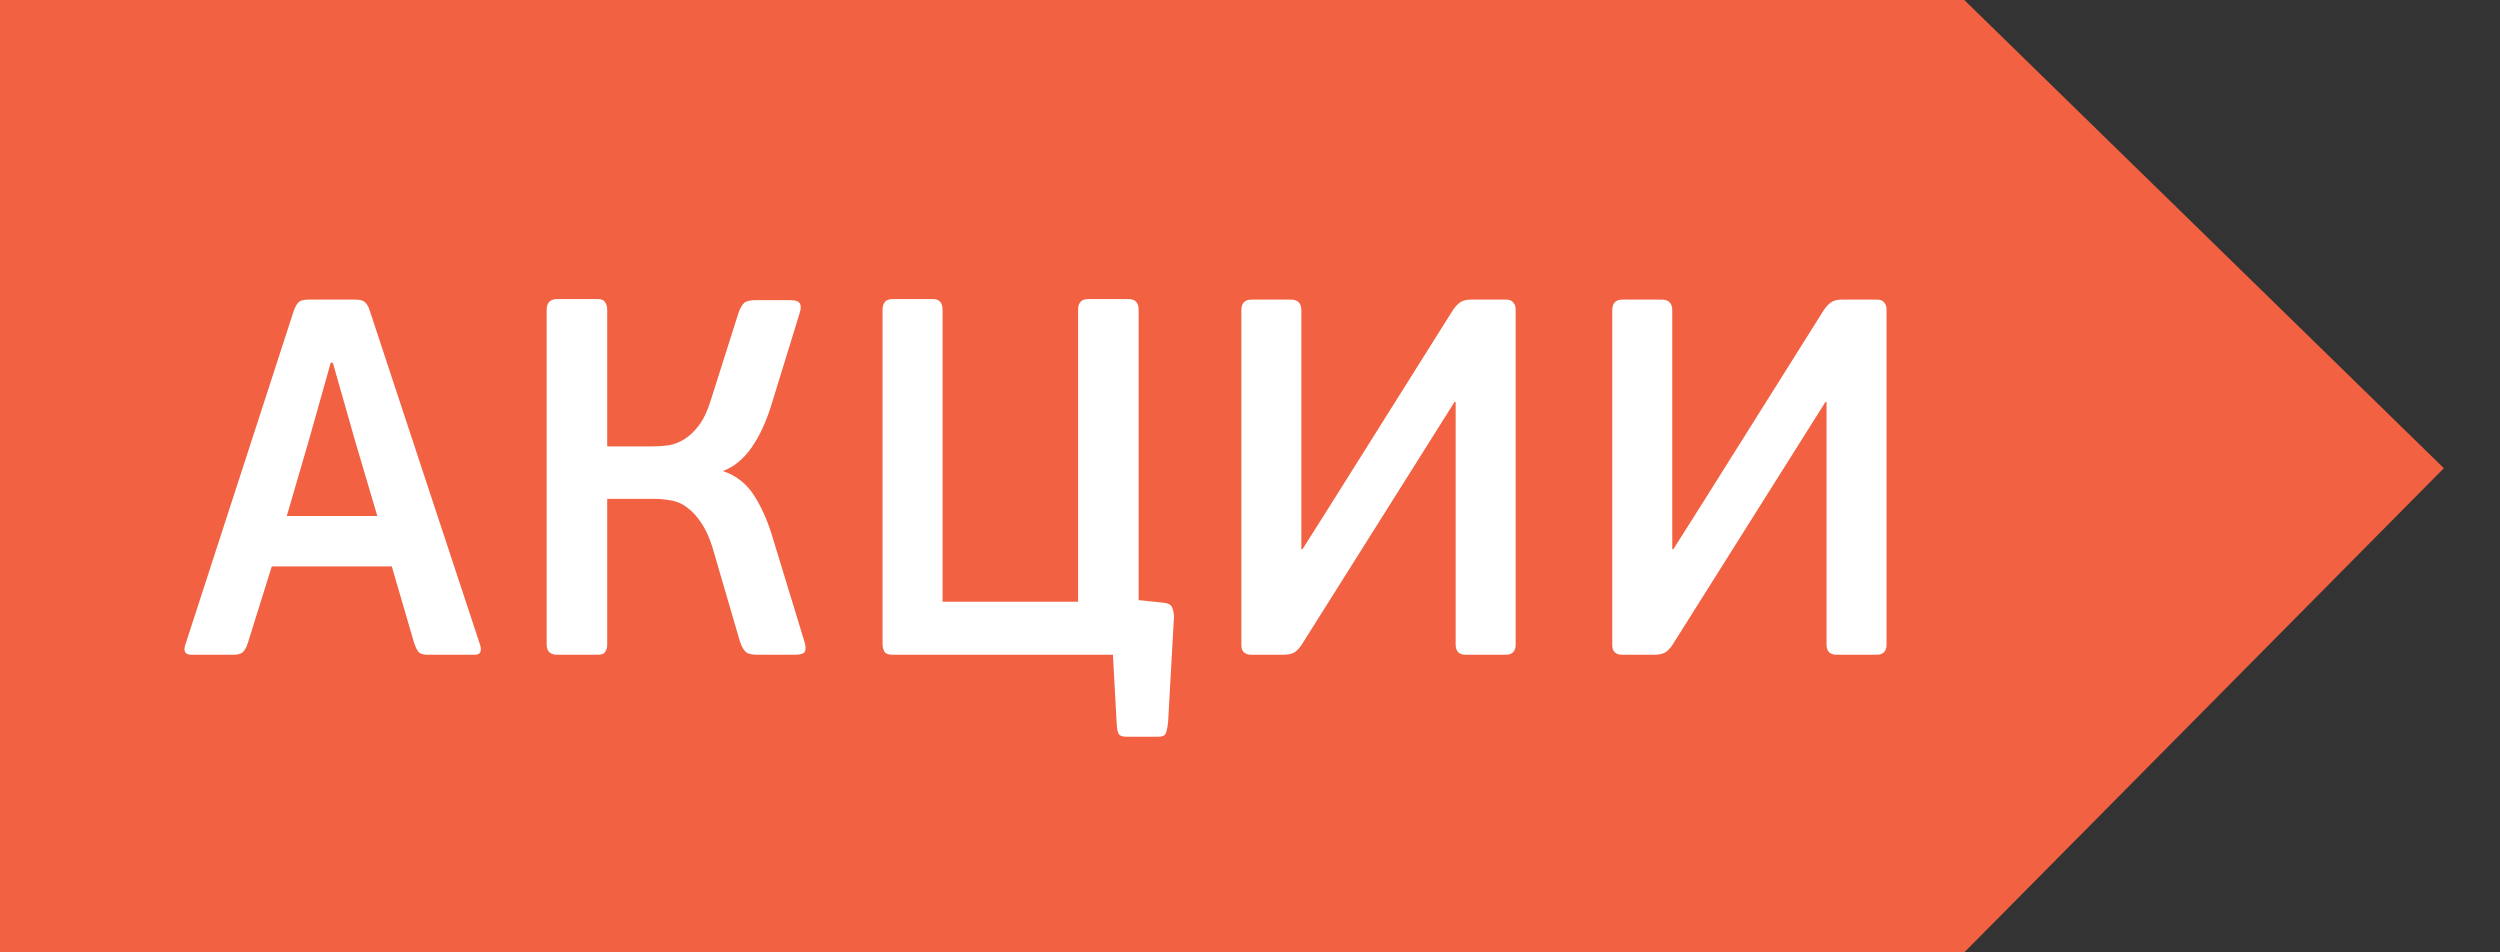
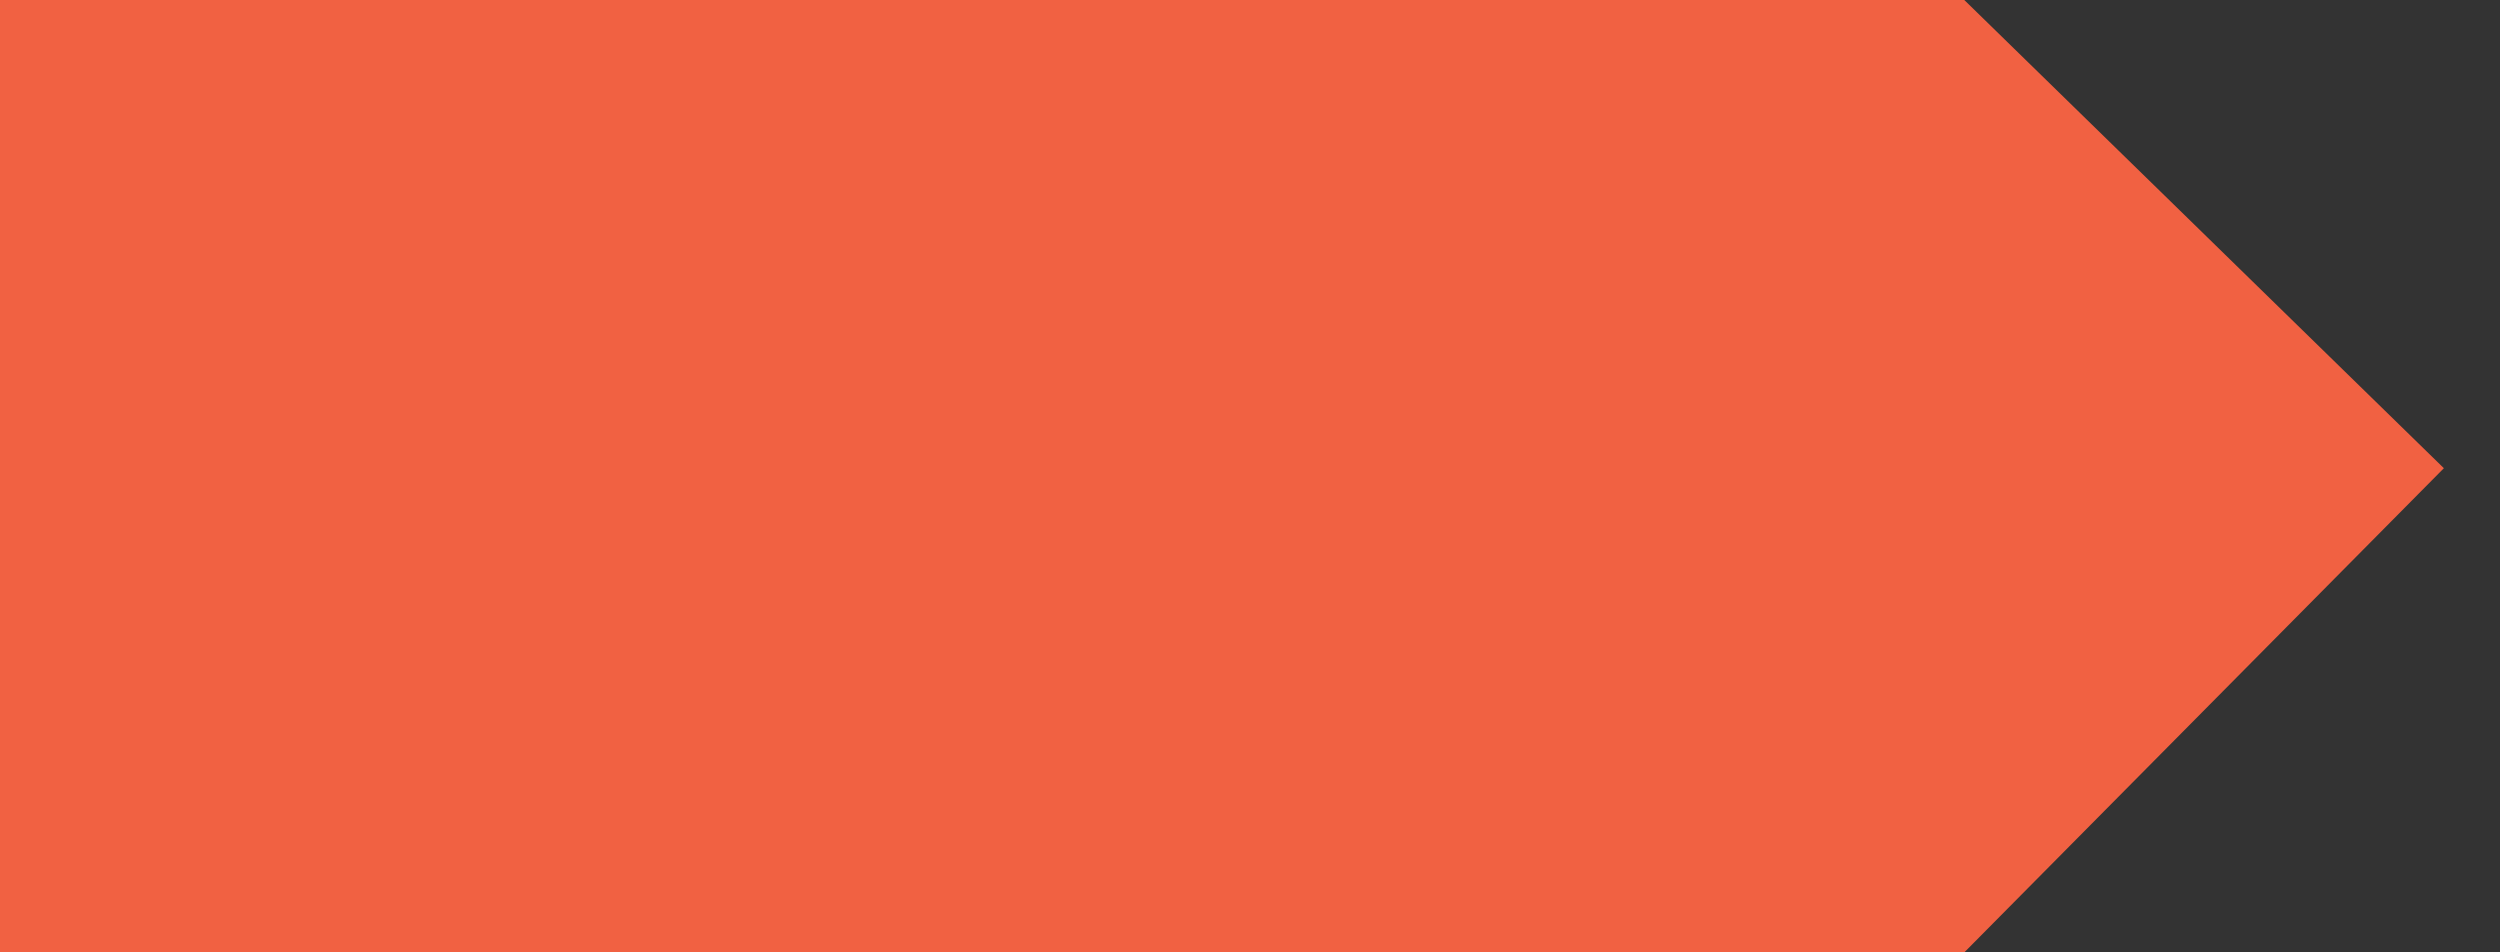
<svg xmlns="http://www.w3.org/2000/svg" width="42" height="16" viewBox="0 0 42 16" fill="none">
  <rect x="0" y="0" width="42" height="16" fill="#333333" stroke="none" />
-   <path fill-rule="evenodd" clip-rule="evenodd" d="M33 0H0V16H33L33 16L41.057 7.866L33 0L33 0V0Z" fill="#F16142" />
-   <path d="M4.161 10.811C4.137 10.883 4.107 10.934 4.071 10.964C4.035 10.988 3.984 11 3.918 11H3.216C3.108 11 3.075 10.94 3.117 10.82L4.935 5.222C4.959 5.156 4.986 5.108 5.016 5.078C5.046 5.048 5.103 5.033 5.187 5.033H5.97C6.054 5.033 6.111 5.051 6.141 5.087C6.171 5.117 6.195 5.162 6.213 5.222L8.067 10.838C8.097 10.946 8.067 11 7.977 11H7.185C7.113 11 7.062 10.985 7.032 10.955C7.008 10.925 6.984 10.877 6.96 10.811L6.582 9.515H4.566L4.161 10.811ZM5.961 7.391L5.592 6.095H5.556L5.196 7.373L4.818 8.669H6.339L5.961 7.391ZM11.965 9.182C11.911 9.014 11.848 8.879 11.776 8.777C11.704 8.669 11.626 8.585 11.542 8.525C11.464 8.465 11.377 8.426 11.281 8.408C11.185 8.39 11.089 8.381 10.993 8.381H10.201V10.829C10.201 10.877 10.189 10.919 10.165 10.955C10.147 10.985 10.105 11 10.039 11H9.364C9.244 11 9.184 10.943 9.184 10.829V5.204C9.184 5.084 9.244 5.024 9.364 5.024H10.039C10.105 5.024 10.147 5.042 10.165 5.078C10.189 5.108 10.201 5.15 10.201 5.204V7.499H10.975C11.059 7.499 11.146 7.493 11.236 7.481C11.332 7.463 11.422 7.427 11.506 7.373C11.59 7.319 11.668 7.244 11.74 7.148C11.818 7.046 11.884 6.908 11.938 6.734L12.406 5.258C12.436 5.174 12.469 5.117 12.505 5.087C12.541 5.057 12.607 5.042 12.703 5.042H13.27C13.366 5.042 13.423 5.063 13.441 5.105C13.459 5.141 13.456 5.195 13.432 5.267L12.964 6.788C12.874 7.082 12.76 7.328 12.622 7.526C12.484 7.718 12.325 7.847 12.145 7.913C12.373 7.991 12.55 8.132 12.676 8.336C12.802 8.534 12.907 8.777 12.991 9.065L13.513 10.775C13.537 10.847 13.54 10.904 13.522 10.946C13.504 10.982 13.447 11 13.351 11H12.73C12.634 11 12.568 10.985 12.532 10.955C12.496 10.925 12.463 10.868 12.433 10.784L11.965 9.182ZM15.835 10.109H18.112V5.204C18.112 5.084 18.169 5.024 18.283 5.024H18.958C19.072 5.024 19.129 5.084 19.129 5.204V10.082L19.561 10.127C19.639 10.139 19.684 10.169 19.696 10.217C19.714 10.265 19.723 10.313 19.723 10.361L19.624 12.134C19.612 12.236 19.597 12.302 19.579 12.332C19.561 12.362 19.522 12.377 19.462 12.377H18.922C18.856 12.377 18.814 12.362 18.796 12.332C18.778 12.308 18.766 12.248 18.76 12.152L18.697 11H14.998C14.932 11 14.887 10.985 14.863 10.955C14.839 10.919 14.827 10.874 14.827 10.82V5.204C14.827 5.15 14.839 5.108 14.863 5.078C14.887 5.042 14.932 5.024 14.998 5.024H15.673C15.781 5.024 15.835 5.084 15.835 5.204V10.109ZM20.855 5.213C20.855 5.093 20.912 5.033 21.026 5.033H21.683C21.803 5.033 21.863 5.093 21.863 5.213V9.227H21.881L22.286 8.588L24.401 5.222C24.431 5.174 24.467 5.132 24.509 5.096C24.557 5.054 24.623 5.033 24.707 5.033H25.301C25.361 5.033 25.403 5.051 25.427 5.087C25.451 5.117 25.463 5.153 25.463 5.195V10.829C25.463 10.943 25.406 11 25.292 11H24.626C24.512 11 24.455 10.943 24.455 10.829V6.752H24.437L21.881 10.811C21.845 10.871 21.803 10.919 21.755 10.955C21.707 10.985 21.641 11 21.557 11H21.026C20.912 11 20.855 10.946 20.855 10.838V5.213ZM27.086 5.213C27.086 5.093 27.143 5.033 27.257 5.033H27.914C28.034 5.033 28.094 5.093 28.094 5.213V9.227H28.112L28.517 8.588L30.632 5.222C30.662 5.174 30.698 5.132 30.74 5.096C30.788 5.054 30.854 5.033 30.938 5.033H31.532C31.592 5.033 31.634 5.051 31.658 5.087C31.682 5.117 31.694 5.153 31.694 5.195V10.829C31.694 10.943 31.637 11 31.523 11H30.857C30.743 11 30.686 10.943 30.686 10.829V6.752H30.668L28.112 10.811C28.076 10.871 28.034 10.919 27.986 10.955C27.938 10.985 27.872 11 27.788 11H27.257C27.143 11 27.086 10.946 27.086 10.838V5.213Z" fill="white" />
+   <path fill-rule="evenodd" clip-rule="evenodd" d="M33 0H0V16H33L41.057 7.866L33 0L33 0V0Z" fill="#F16142" />
</svg>